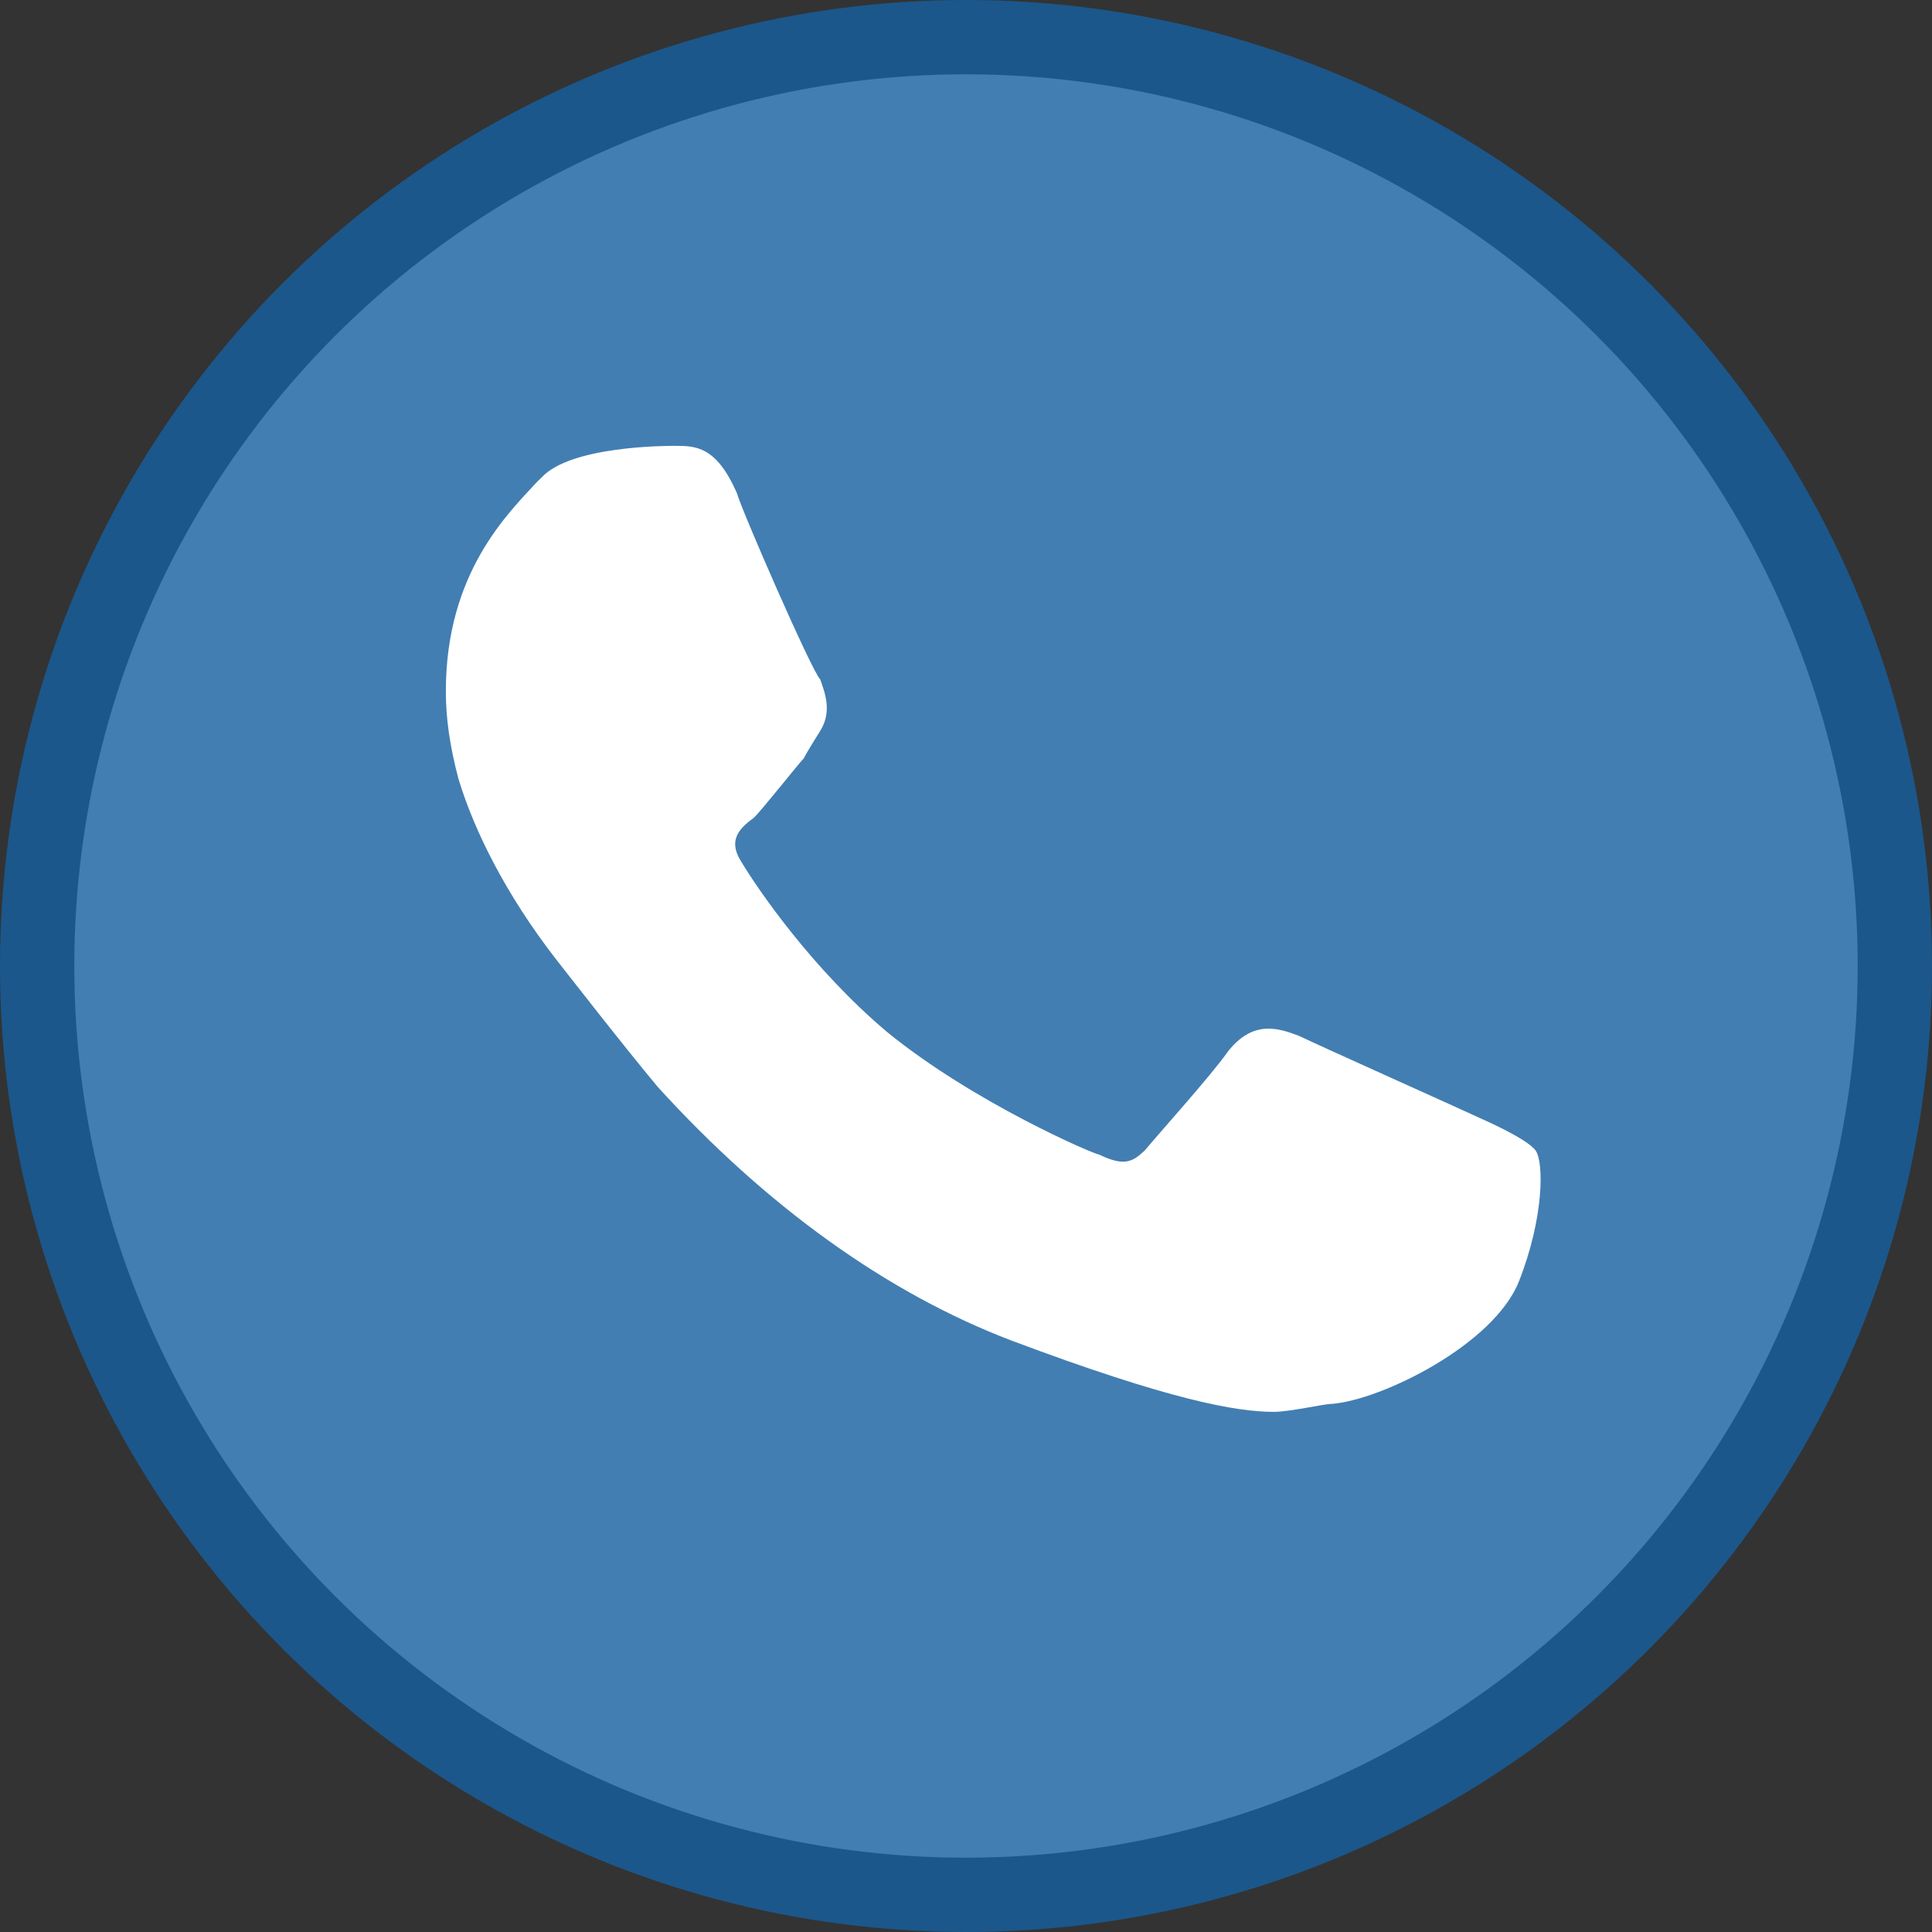
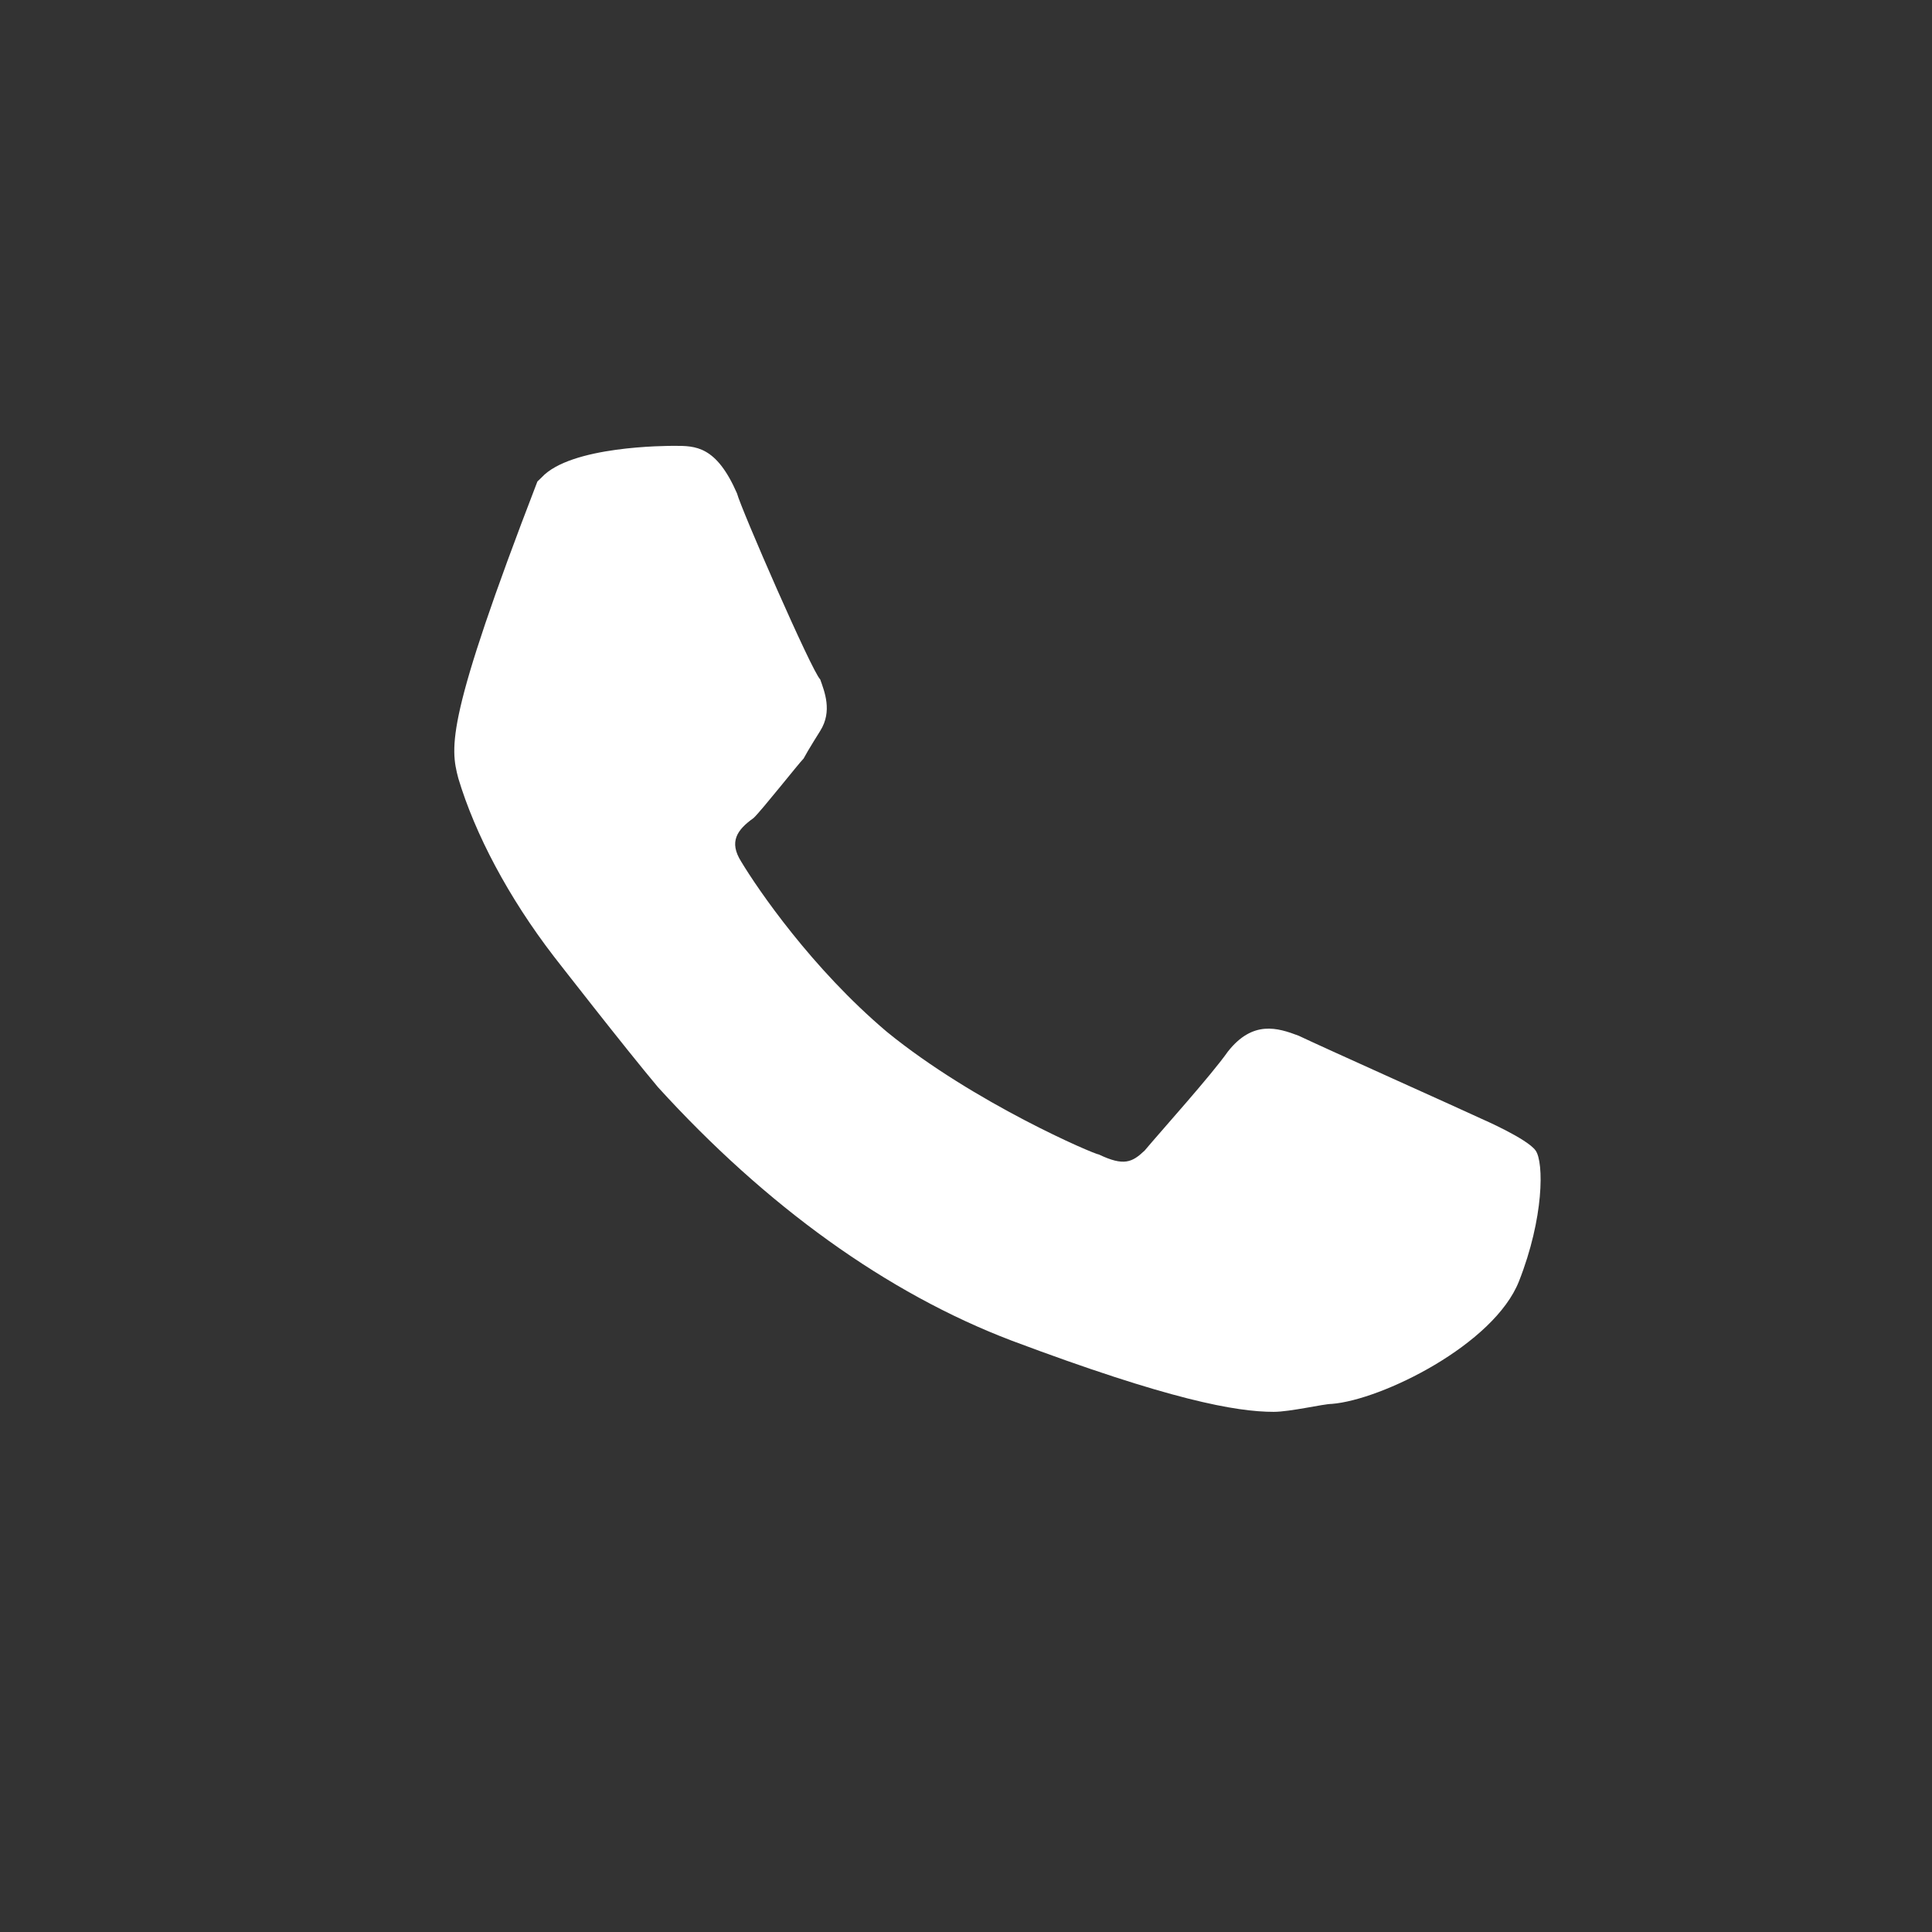
<svg xmlns="http://www.w3.org/2000/svg" width="26" height="26" viewBox="0 0 26 26" fill="none">
  <rect x="0" y="0" width="26" height="26" fill="#333333" stroke="none" />
-   <circle cx="13" cy="13" r="12.5" fill="#427EB2" stroke="#1B578B" />
-   <path d="M20.666 15.484C20.554 15.324 19.939 15.057 19.939 15.057C19.715 14.951 17.811 14.098 17.476 13.938C17.196 13.832 16.86 13.725 16.524 14.152C16.3 14.471 15.628 15.217 15.404 15.484C15.236 15.643 15.124 15.697 14.789 15.537C14.733 15.537 13.109 14.844 11.934 13.885C10.926 13.033 10.198 11.967 9.974 11.594C9.807 11.328 9.918 11.168 10.142 11.008C10.254 10.902 10.758 10.262 10.814 10.209C10.87 10.102 11.038 9.836 11.038 9.836C11.206 9.57 11.094 9.303 11.038 9.143C10.926 9.037 9.974 6.852 9.918 6.639C9.639 6 9.359 6 9.079 6C8.967 6 7.679 6 7.288 6.426L7.232 6.48C6.84 6.906 6 7.705 6 9.303C6 9.676 6.056 10.049 6.168 10.475C6.392 11.221 6.84 12.074 7.455 12.873C7.455 12.873 8.407 14.098 8.855 14.631C10.31 16.23 11.934 17.402 13.613 18.041C15.74 18.84 16.636 19 17.14 19C17.364 19 17.811 18.893 17.923 18.893C18.595 18.84 20.107 18.094 20.442 17.242C20.778 16.389 20.778 15.643 20.666 15.484Z" fill="white" />
+   <path d="M20.666 15.484C20.554 15.324 19.939 15.057 19.939 15.057C19.715 14.951 17.811 14.098 17.476 13.938C17.196 13.832 16.86 13.725 16.524 14.152C16.3 14.471 15.628 15.217 15.404 15.484C15.236 15.643 15.124 15.697 14.789 15.537C14.733 15.537 13.109 14.844 11.934 13.885C10.926 13.033 10.198 11.967 9.974 11.594C9.807 11.328 9.918 11.168 10.142 11.008C10.254 10.902 10.758 10.262 10.814 10.209C10.87 10.102 11.038 9.836 11.038 9.836C11.206 9.57 11.094 9.303 11.038 9.143C10.926 9.037 9.974 6.852 9.918 6.639C9.639 6 9.359 6 9.079 6C8.967 6 7.679 6 7.288 6.426L7.232 6.48C6 9.676 6.056 10.049 6.168 10.475C6.392 11.221 6.84 12.074 7.455 12.873C7.455 12.873 8.407 14.098 8.855 14.631C10.31 16.23 11.934 17.402 13.613 18.041C15.74 18.84 16.636 19 17.14 19C17.364 19 17.811 18.893 17.923 18.893C18.595 18.84 20.107 18.094 20.442 17.242C20.778 16.389 20.778 15.643 20.666 15.484Z" fill="white" />
</svg>